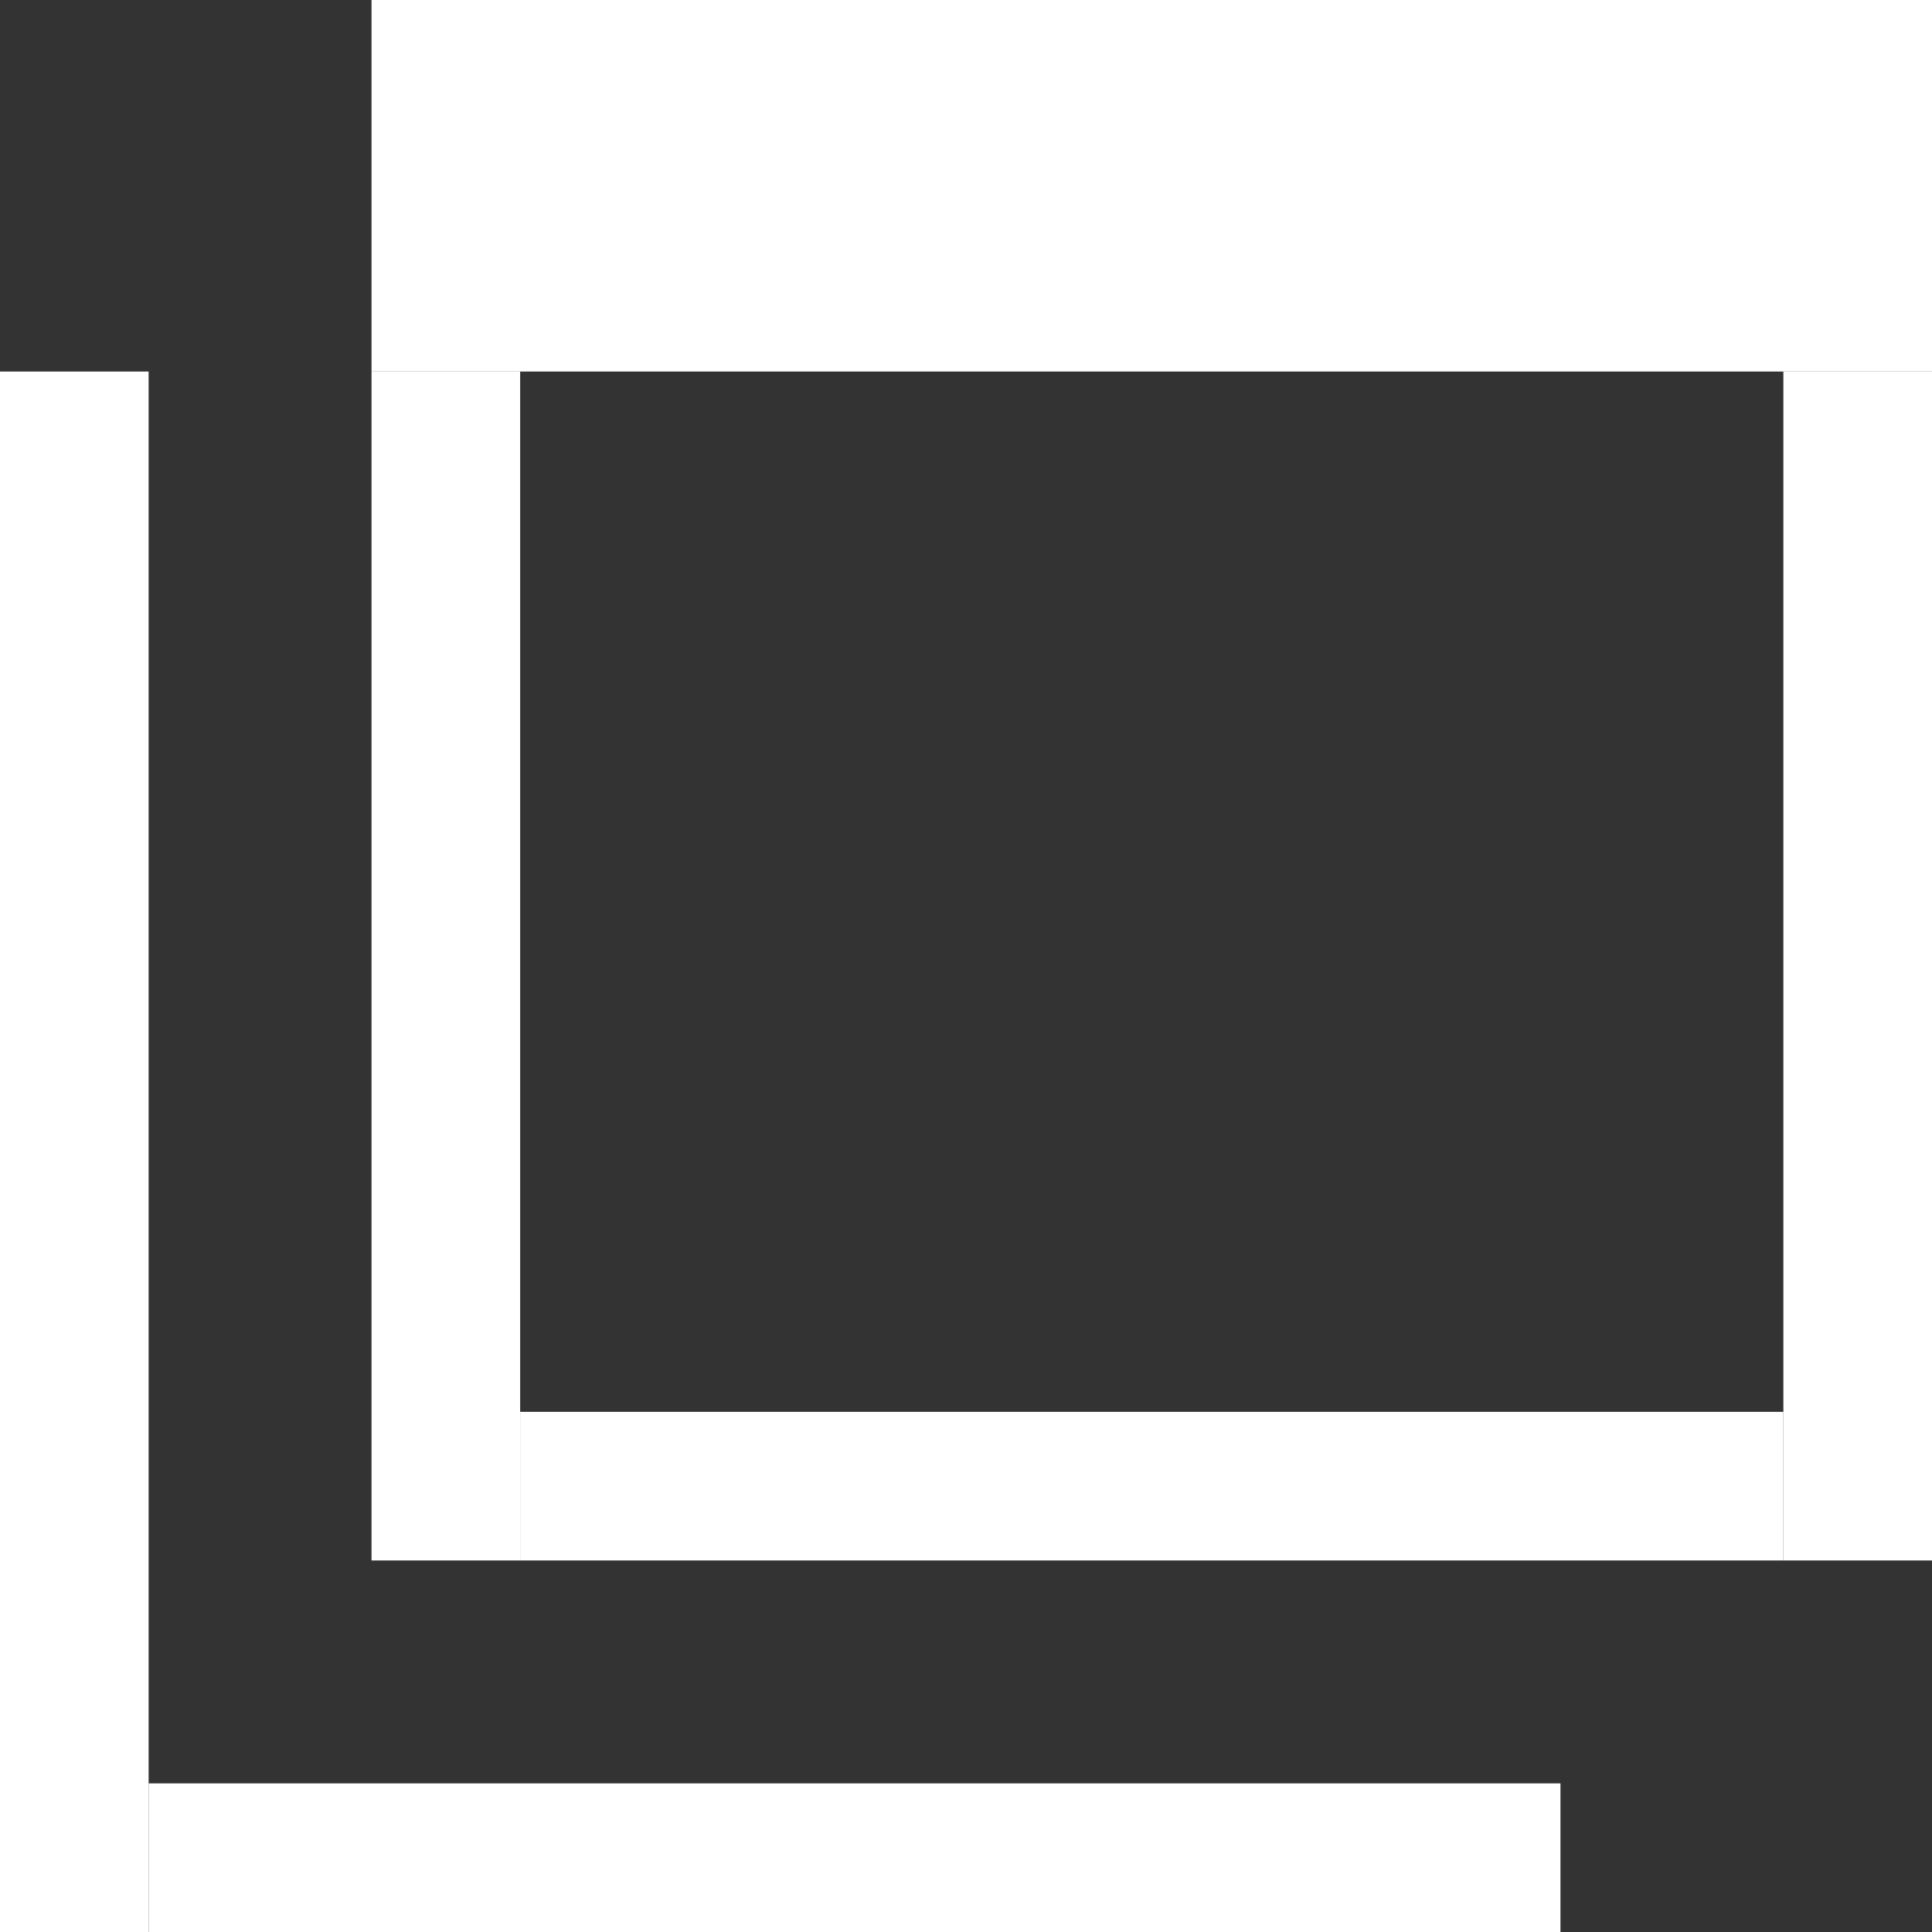
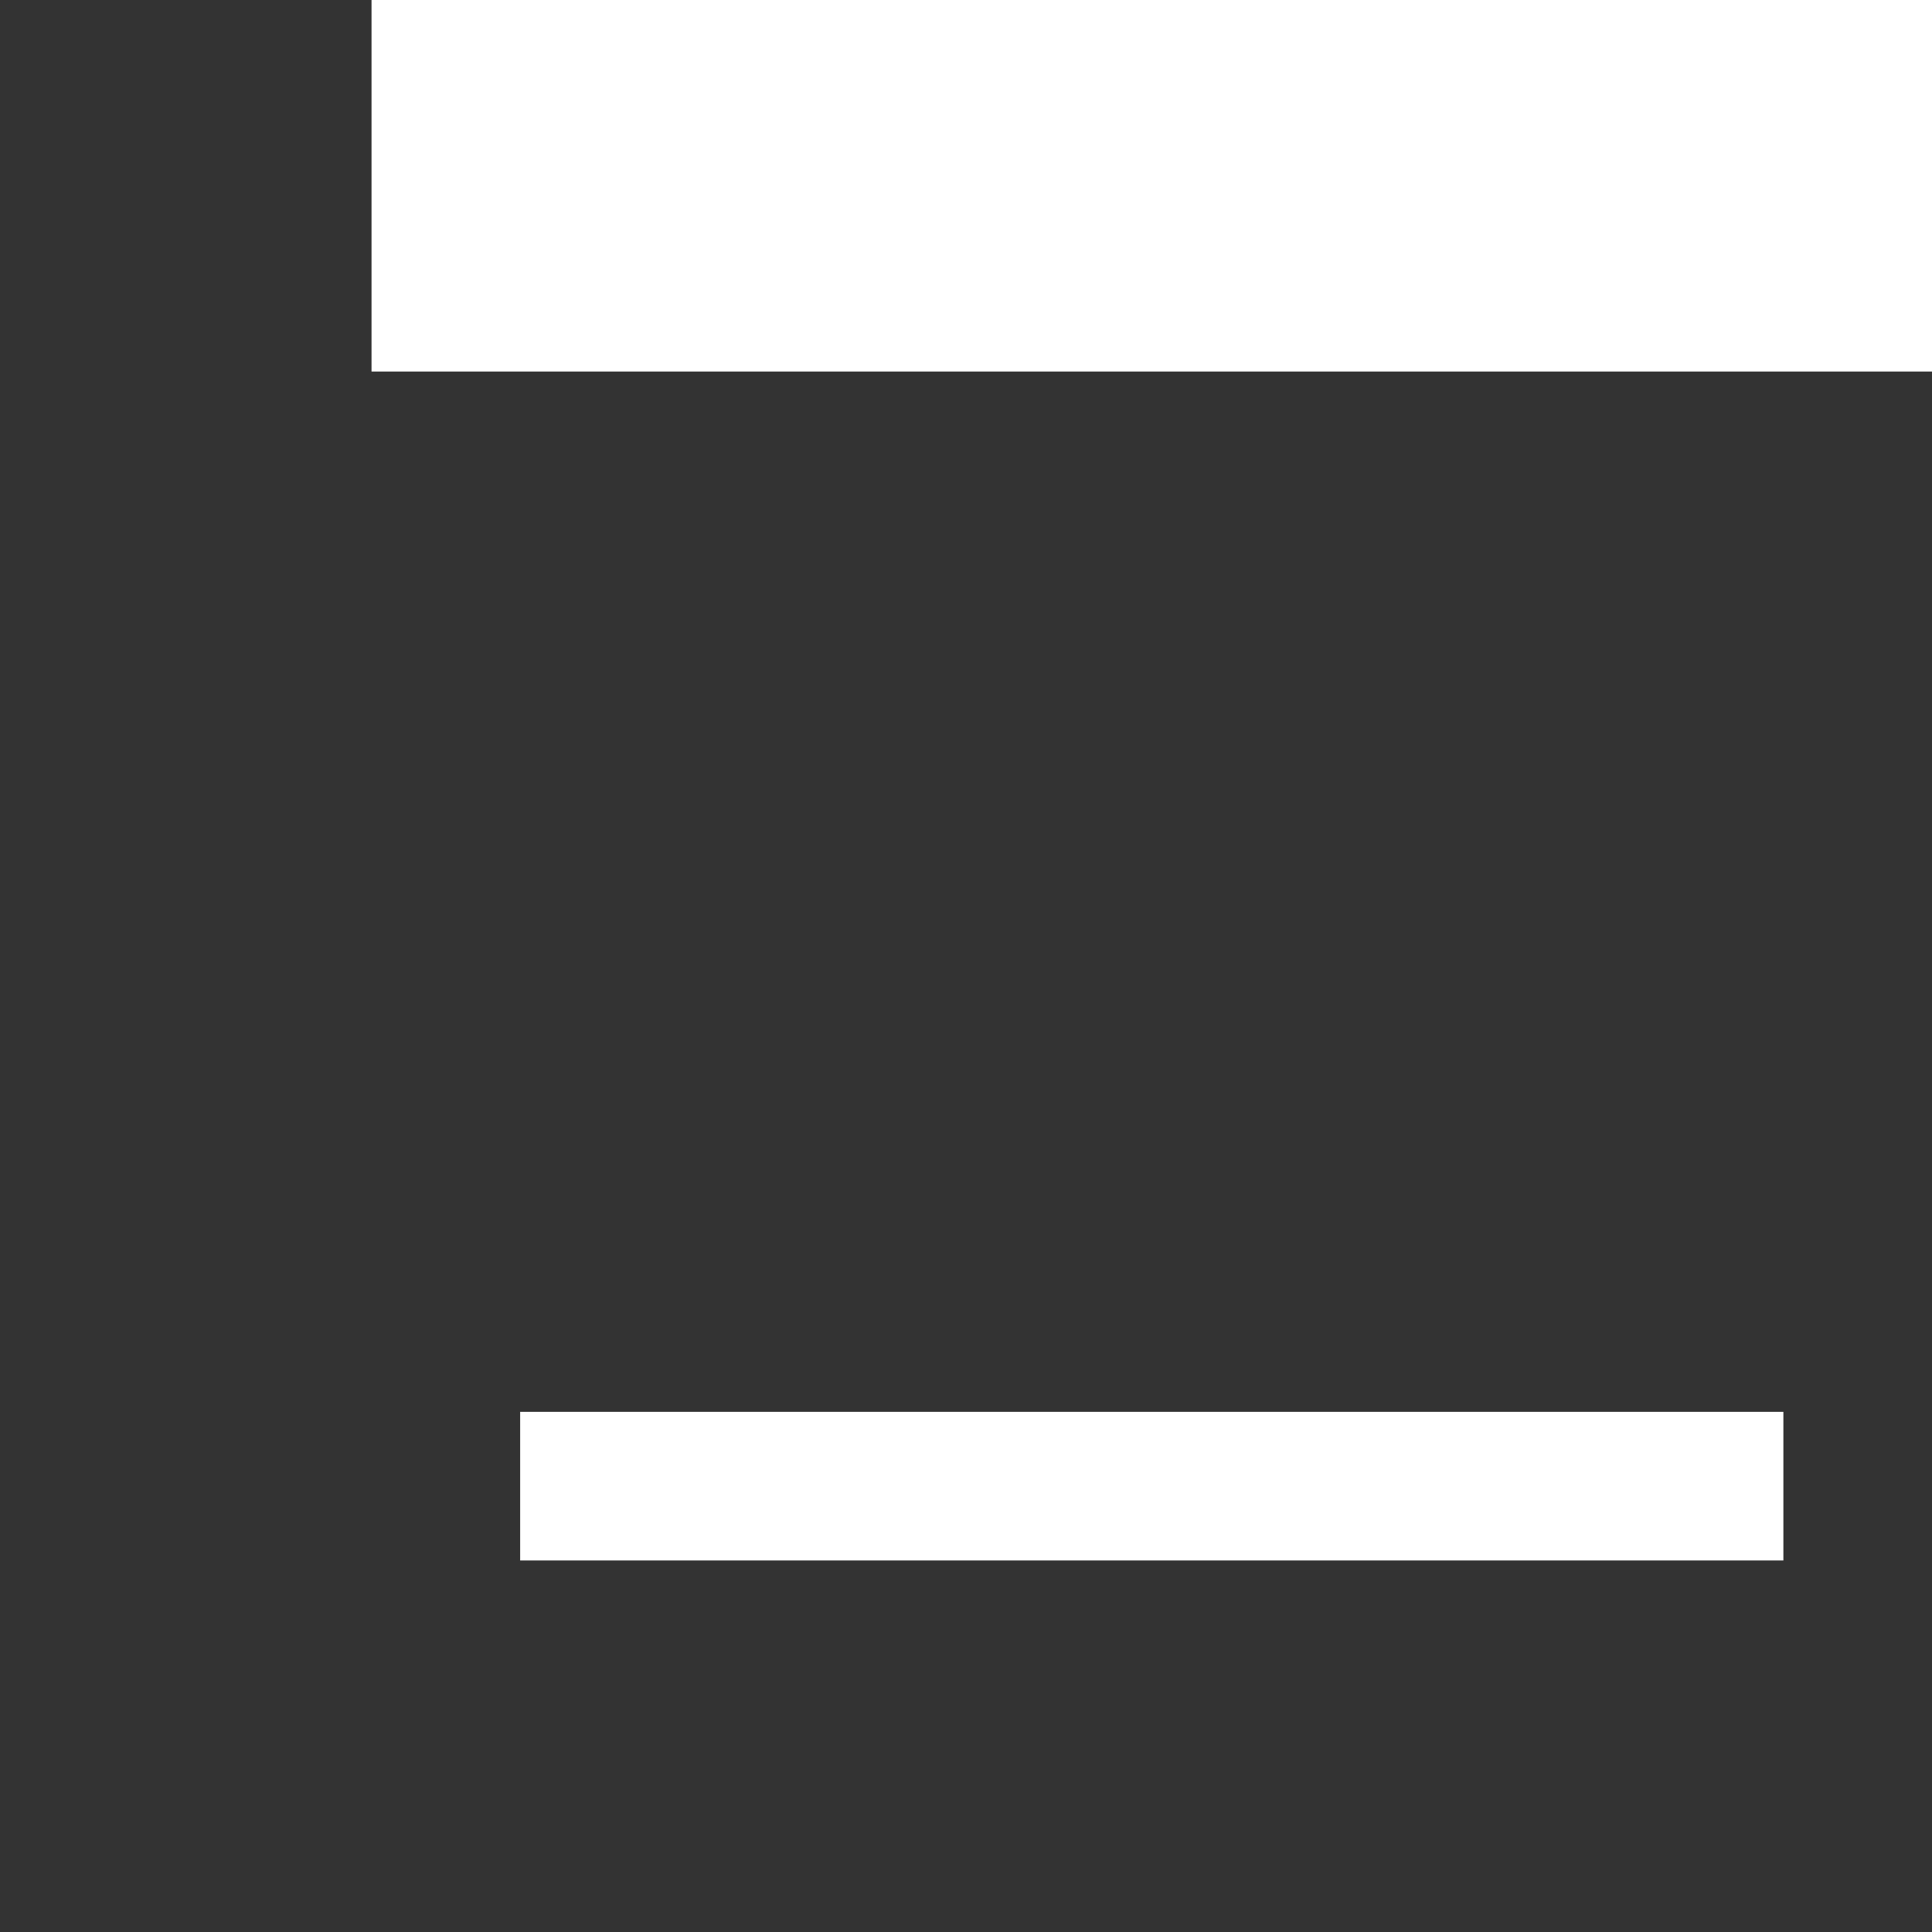
<svg xmlns="http://www.w3.org/2000/svg" width="26" height="26" viewBox="0 0 26 26">
  <rect x="0" y="0" width="26" height="26" fill="#333333" stroke="none" />
  <g transform="translate(-605 -7248)">
    <rect width="21" height="5" transform="translate(610 7248)" fill="#fff" />
-     <rect width="2" height="16" transform="translate(629 7253)" fill="#fff" />
-     <rect width="2" height="16" transform="translate(610 7253)" fill="#fff" />
-     <rect width="2" height="21" transform="translate(605 7253)" fill="#fff" />
    <rect width="2" height="17" transform="translate(612 7269) rotate(-90)" fill="#fff" />
-     <rect width="2" height="19" transform="translate(607 7274) rotate(-90)" fill="#fff" />
  </g>
</svg>